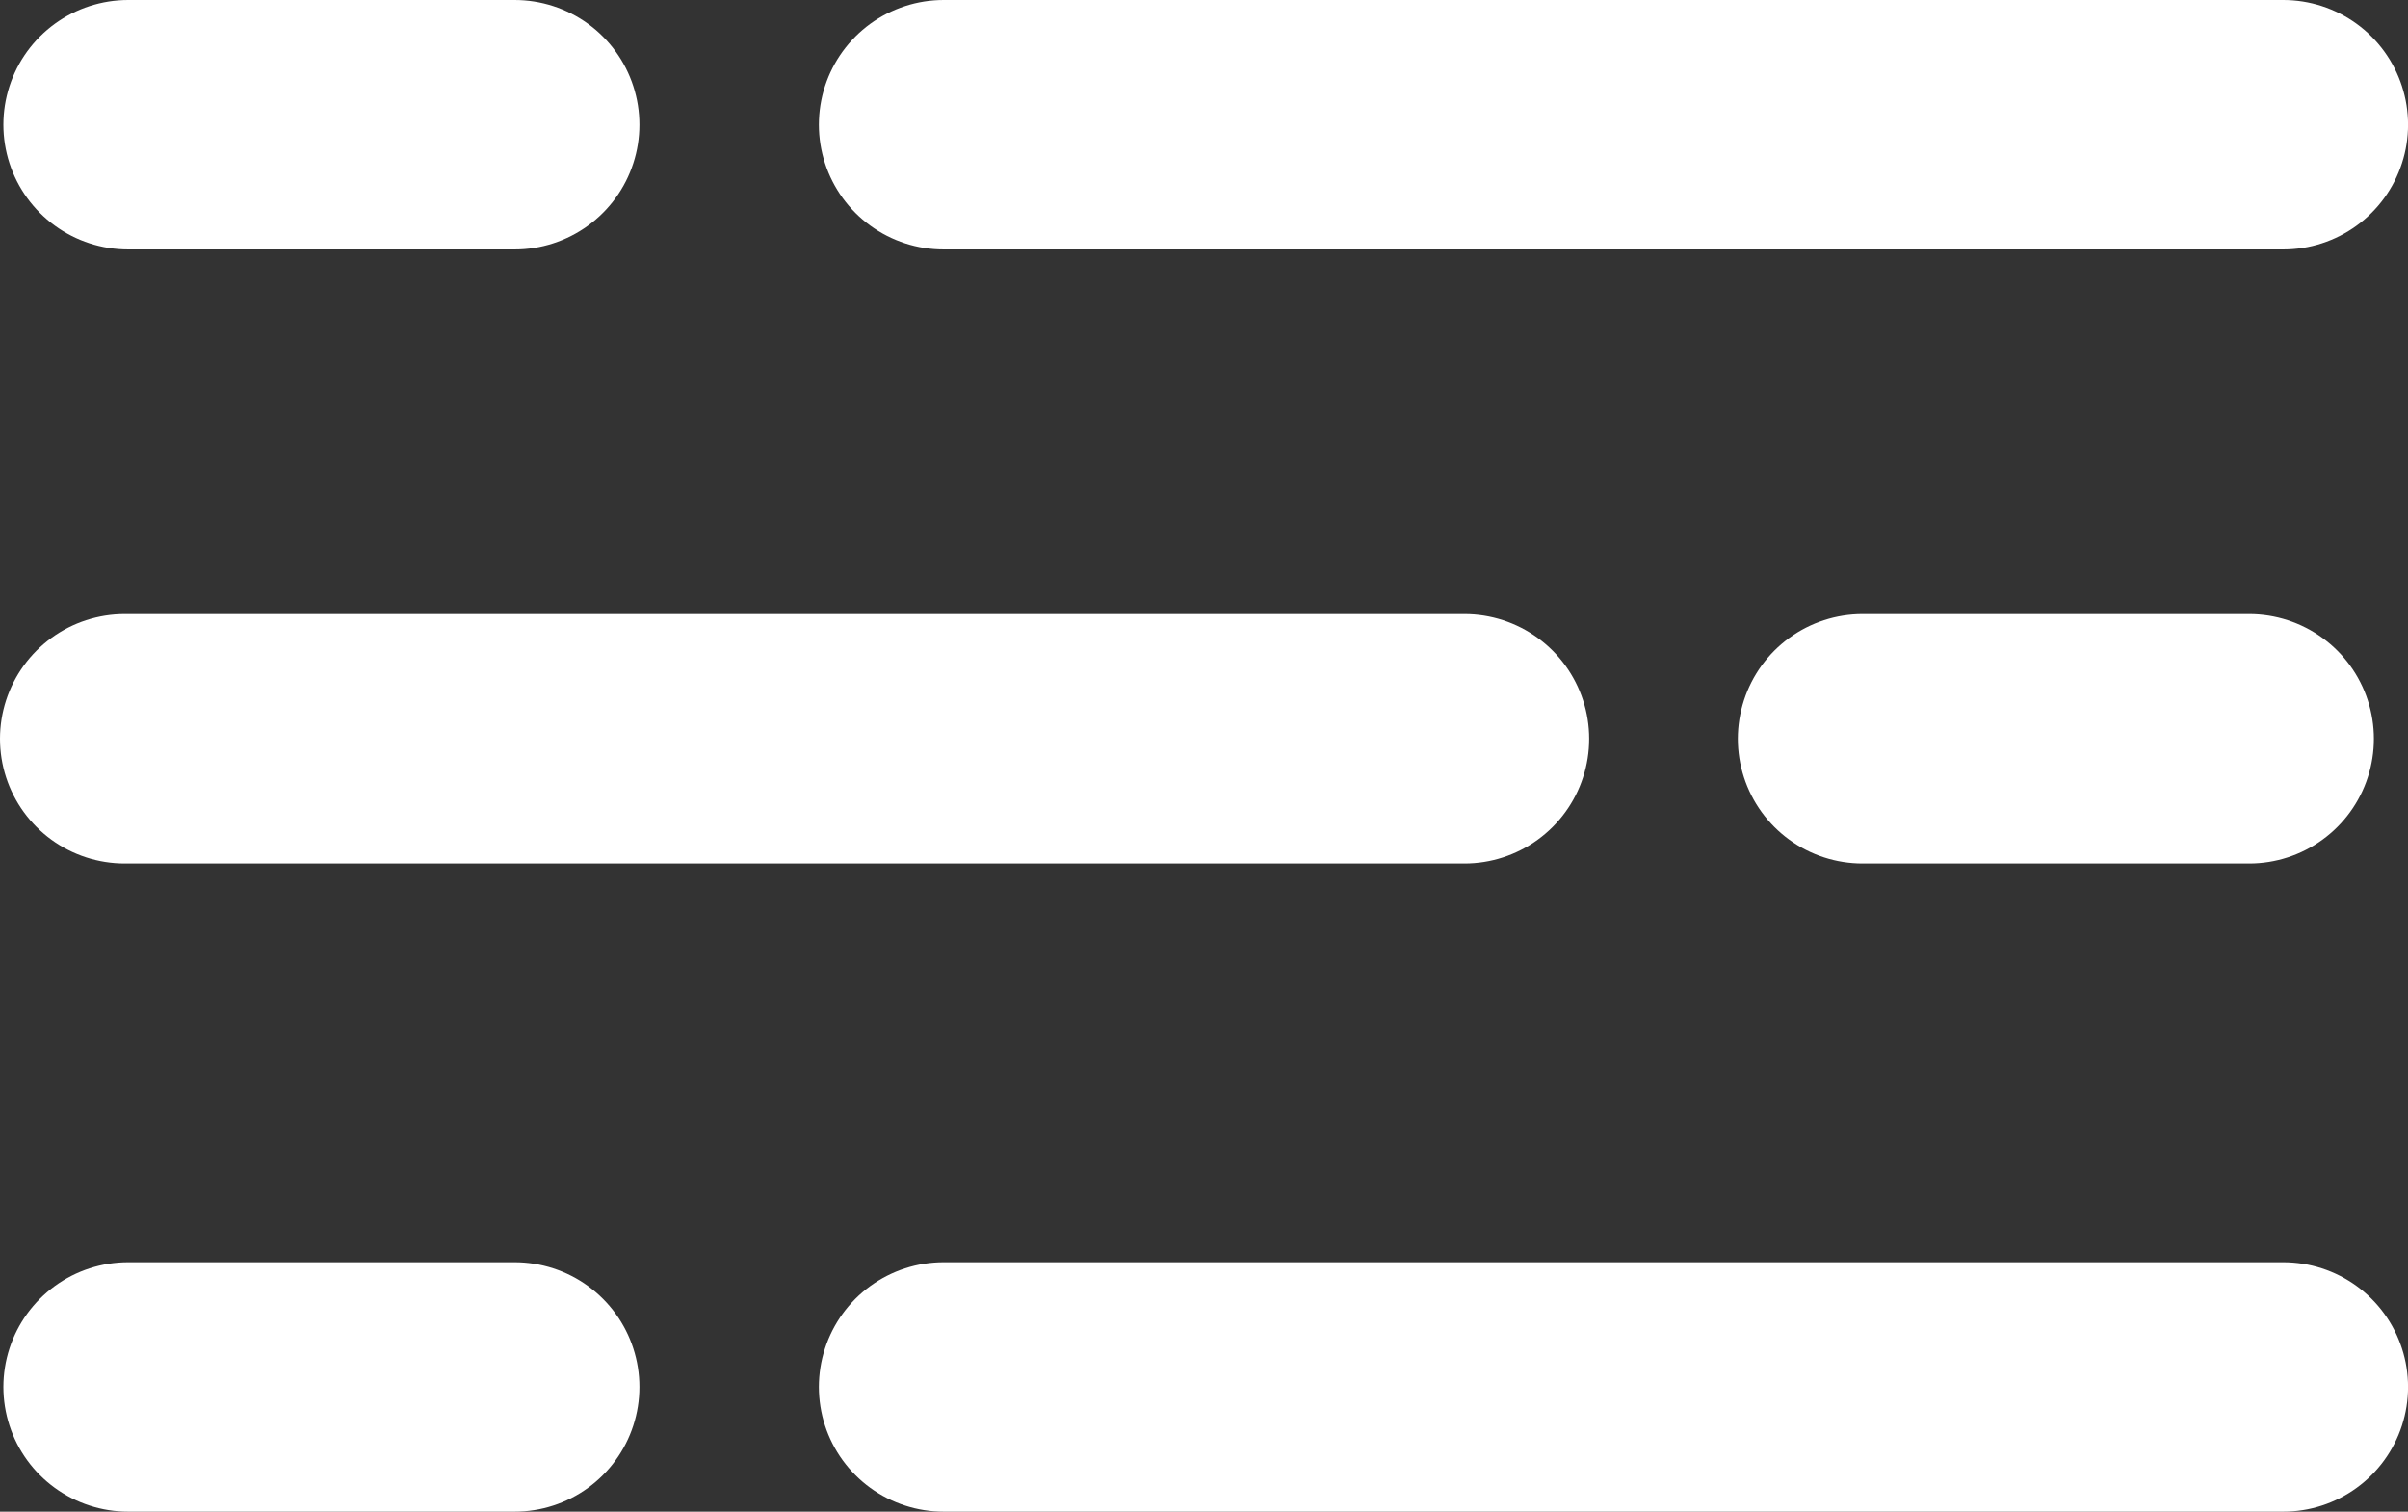
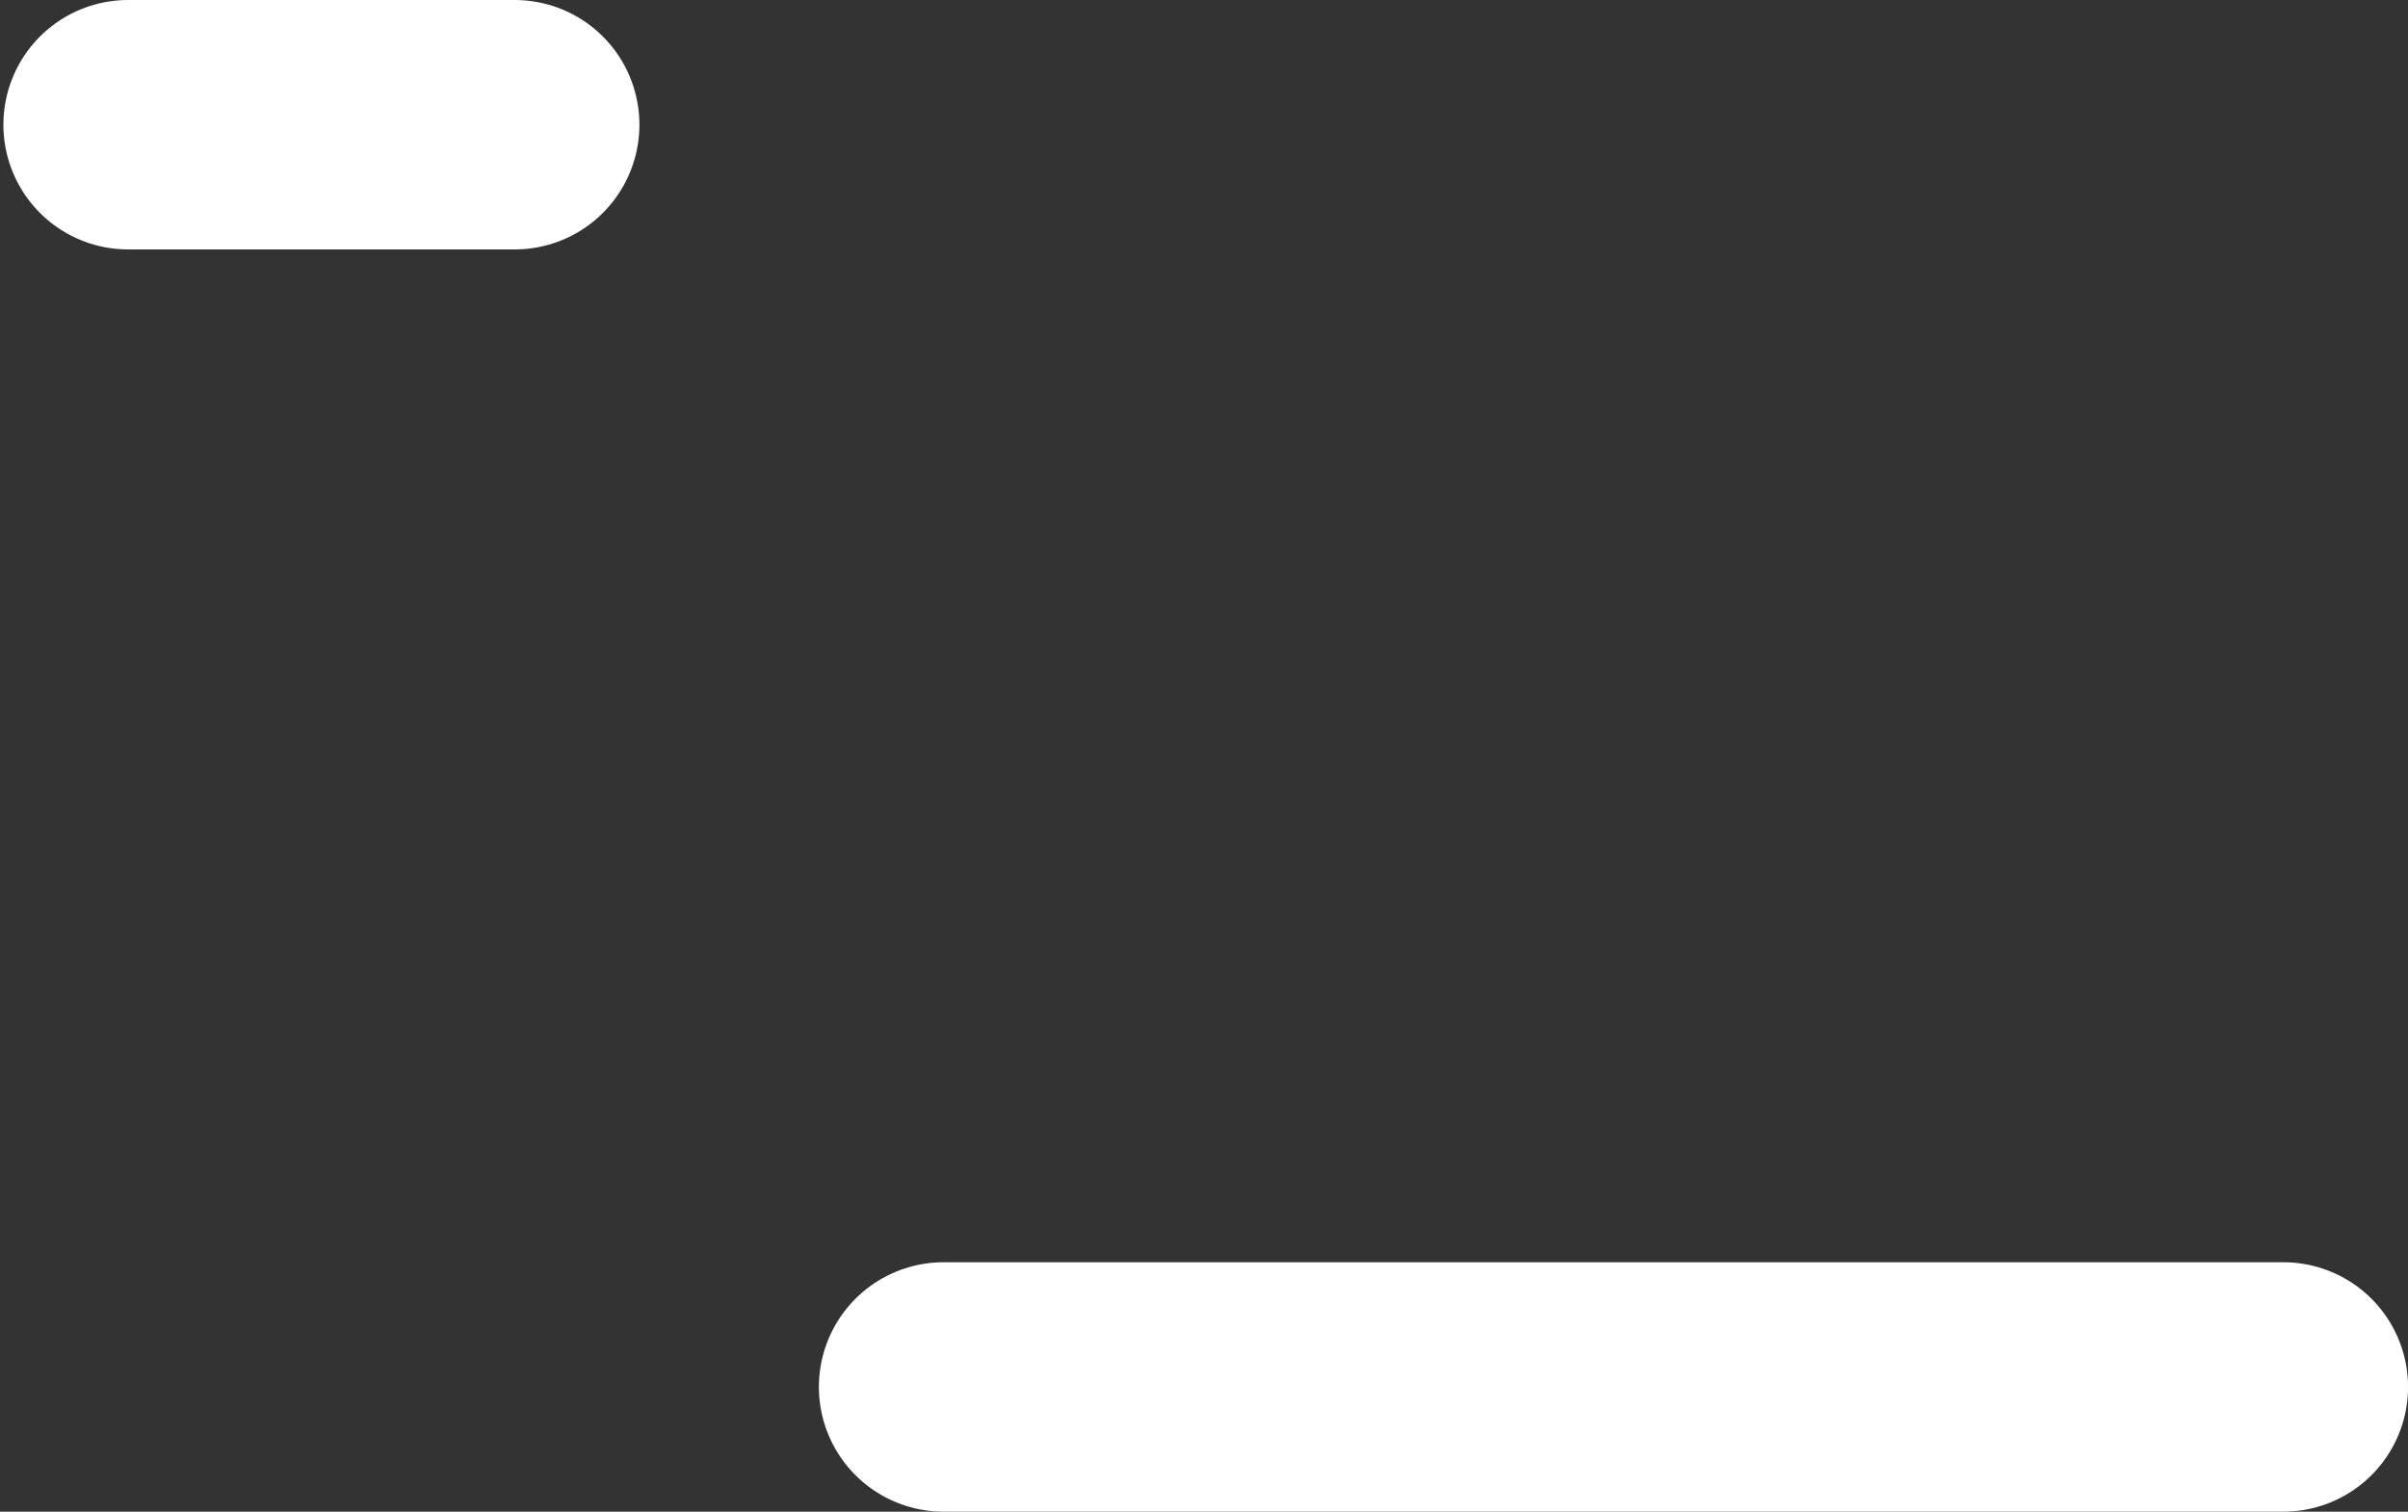
<svg xmlns="http://www.w3.org/2000/svg" class="hamburger" width="48.264" height="30.303" viewBox="0 0 48.264 30.303" fill="white">
  <rect x="0" y="0" width="48.264" height="30.303" fill="#333333" stroke="none" />
  <g transform="translate(-861.538 -30.629)">
    <g transform="translate(864.106 33.129)">
-       <path d="M-610.11,50.129h-26.852" transform="translate(653.307 -50.129)" fill="none" stroke="#fff" stroke-linecap="round" stroke-width="5" />
      <path d="M-629.214,50.129h-7.748" transform="translate(636.962 -50.129)" fill="none" stroke="#fff" stroke-linecap="round" stroke-width="5" />
    </g>
    <g transform="translate(864.106 58.432)">
      <path d="M-610.11,50.129h-26.852" transform="translate(653.307 -50.129)" fill="none" stroke="#fff" stroke-linecap="round" stroke-width="5" />
-       <path d="M-629.214,50.129h-7.748" transform="translate(636.962 -50.129)" fill="none" stroke="#fff" stroke-linecap="round" stroke-width="5" />
    </g>
    <g transform="translate(864.038 45.439)">
-       <path d="M-610.11,50.129h-26.852" transform="translate(636.962 -50.129)" fill="none" stroke="#fff" stroke-linecap="round" stroke-width="5" />
-       <path d="M-629.214,50.129h-7.748" transform="translate(671.794 -50.129)" fill="none" stroke="#fff" stroke-linecap="round" stroke-width="5" />
-     </g>
+       </g>
  </g>
</svg>